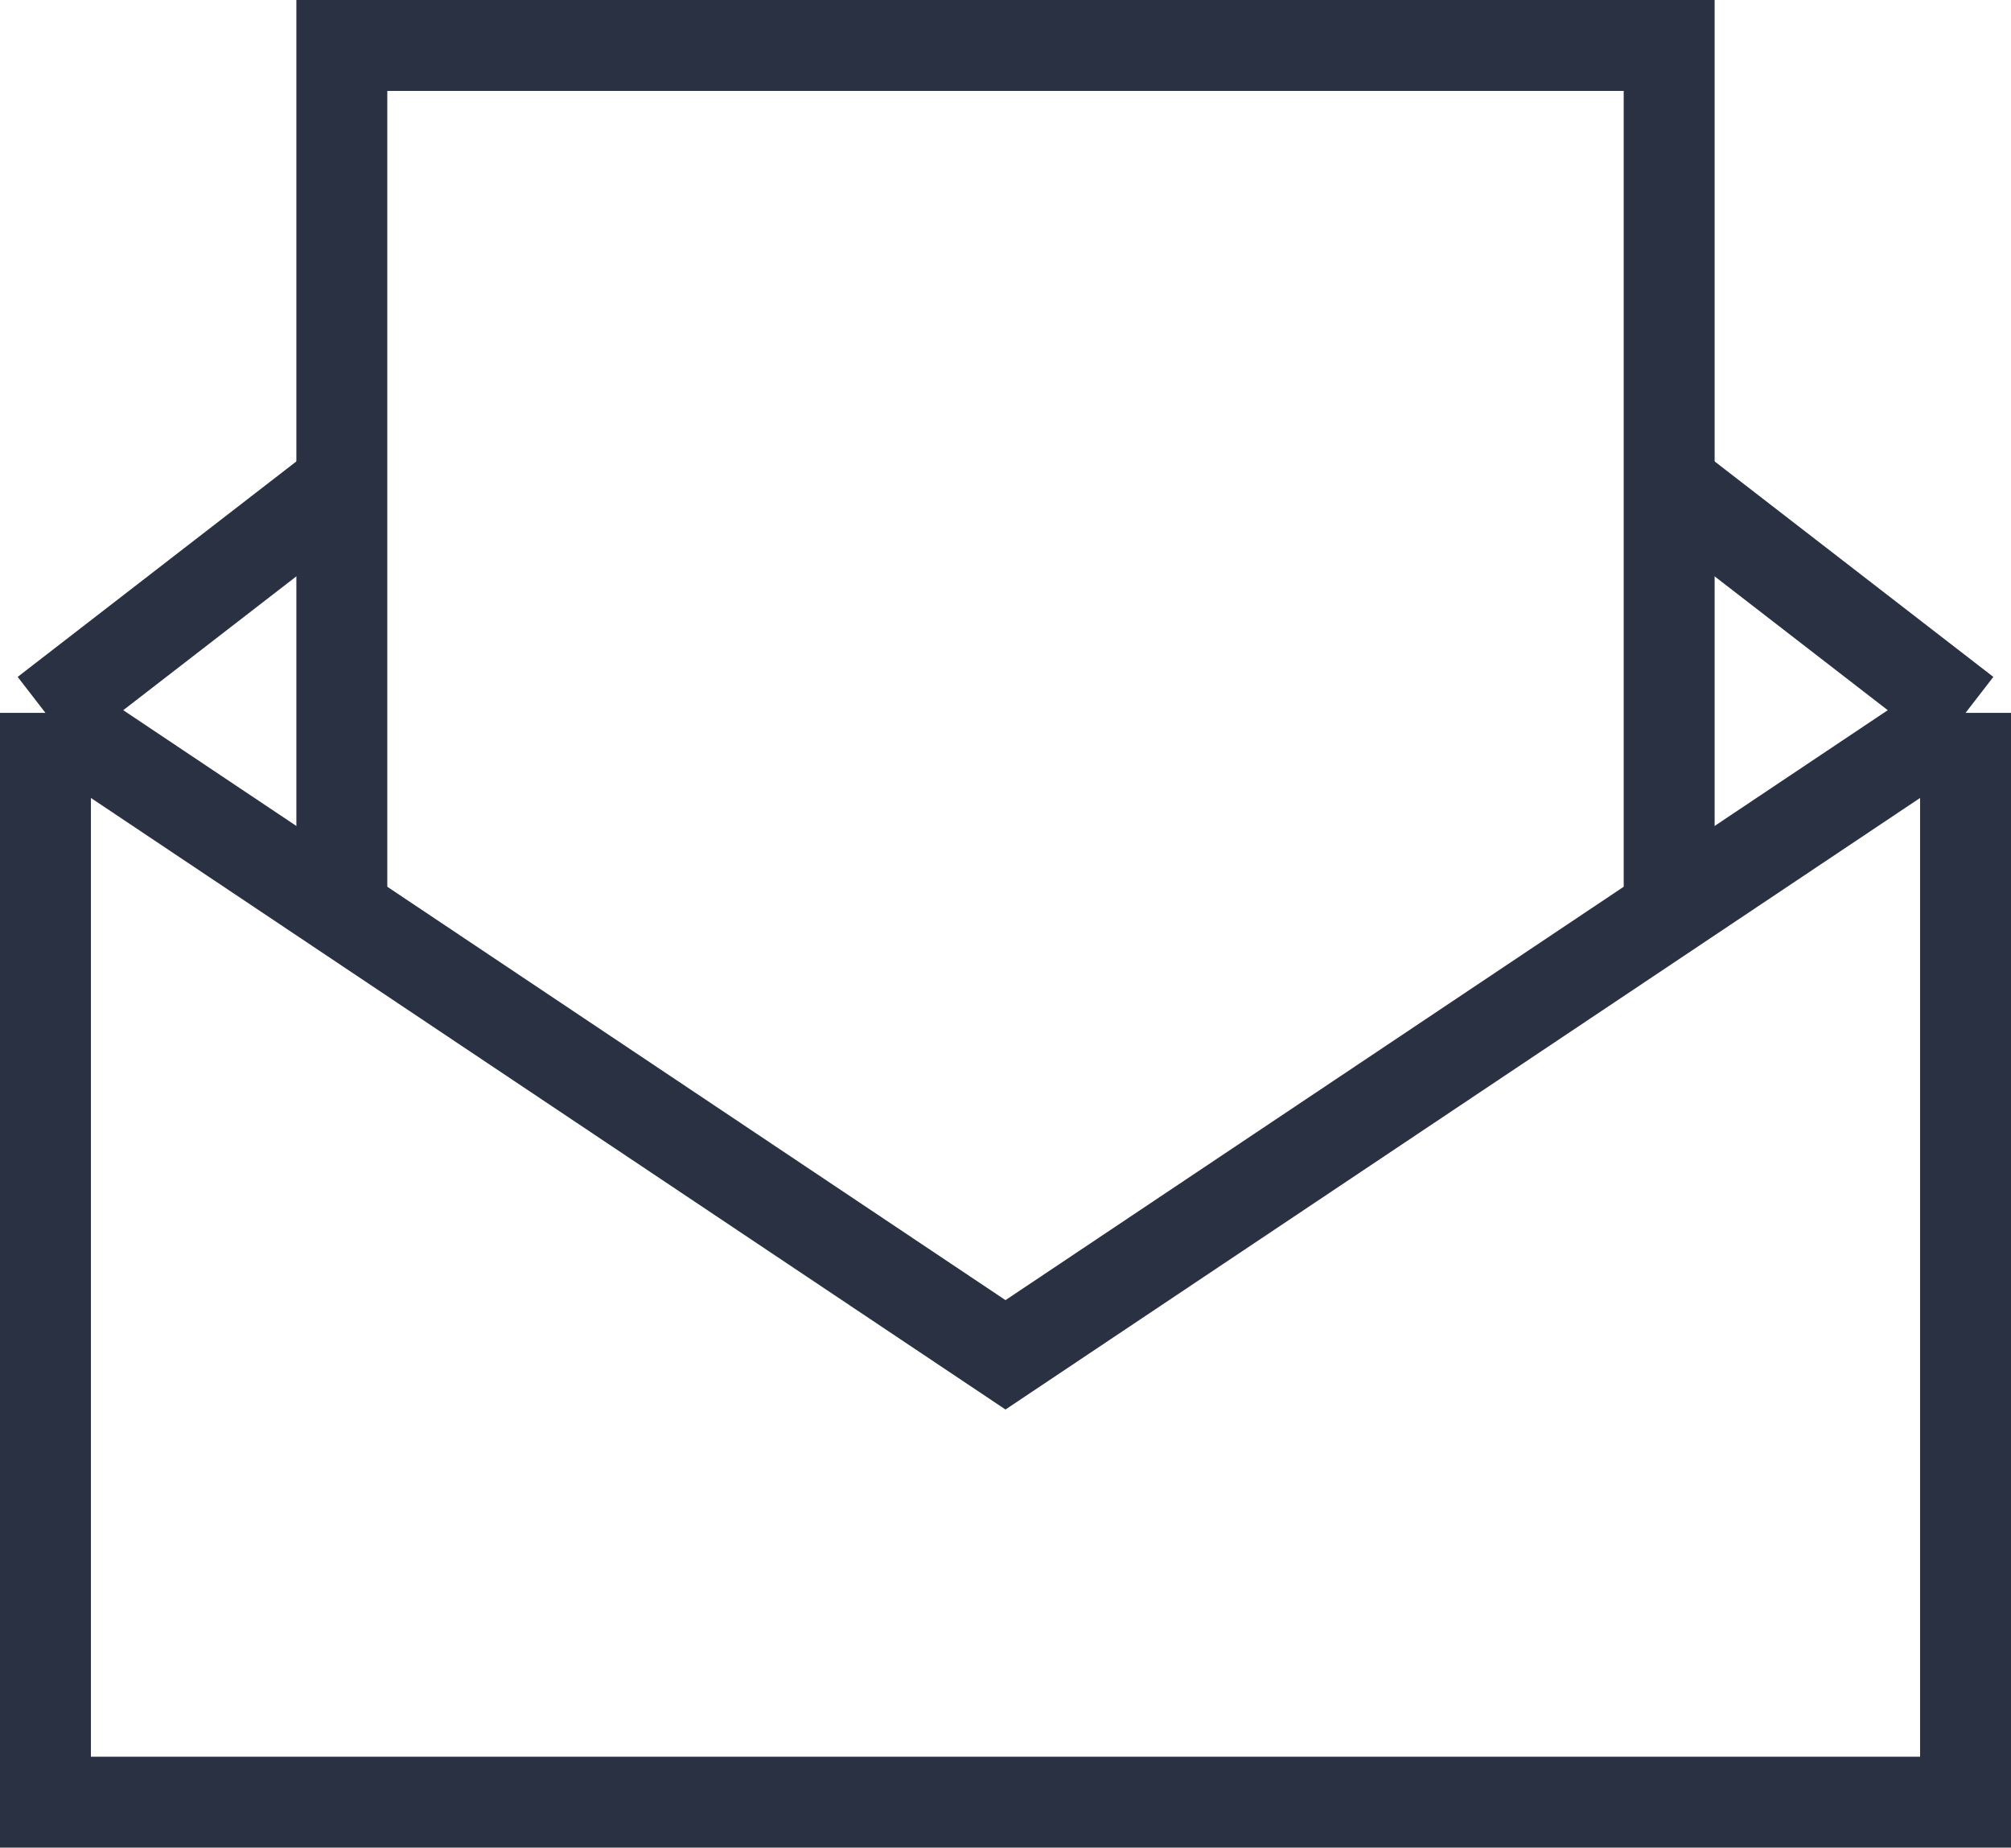
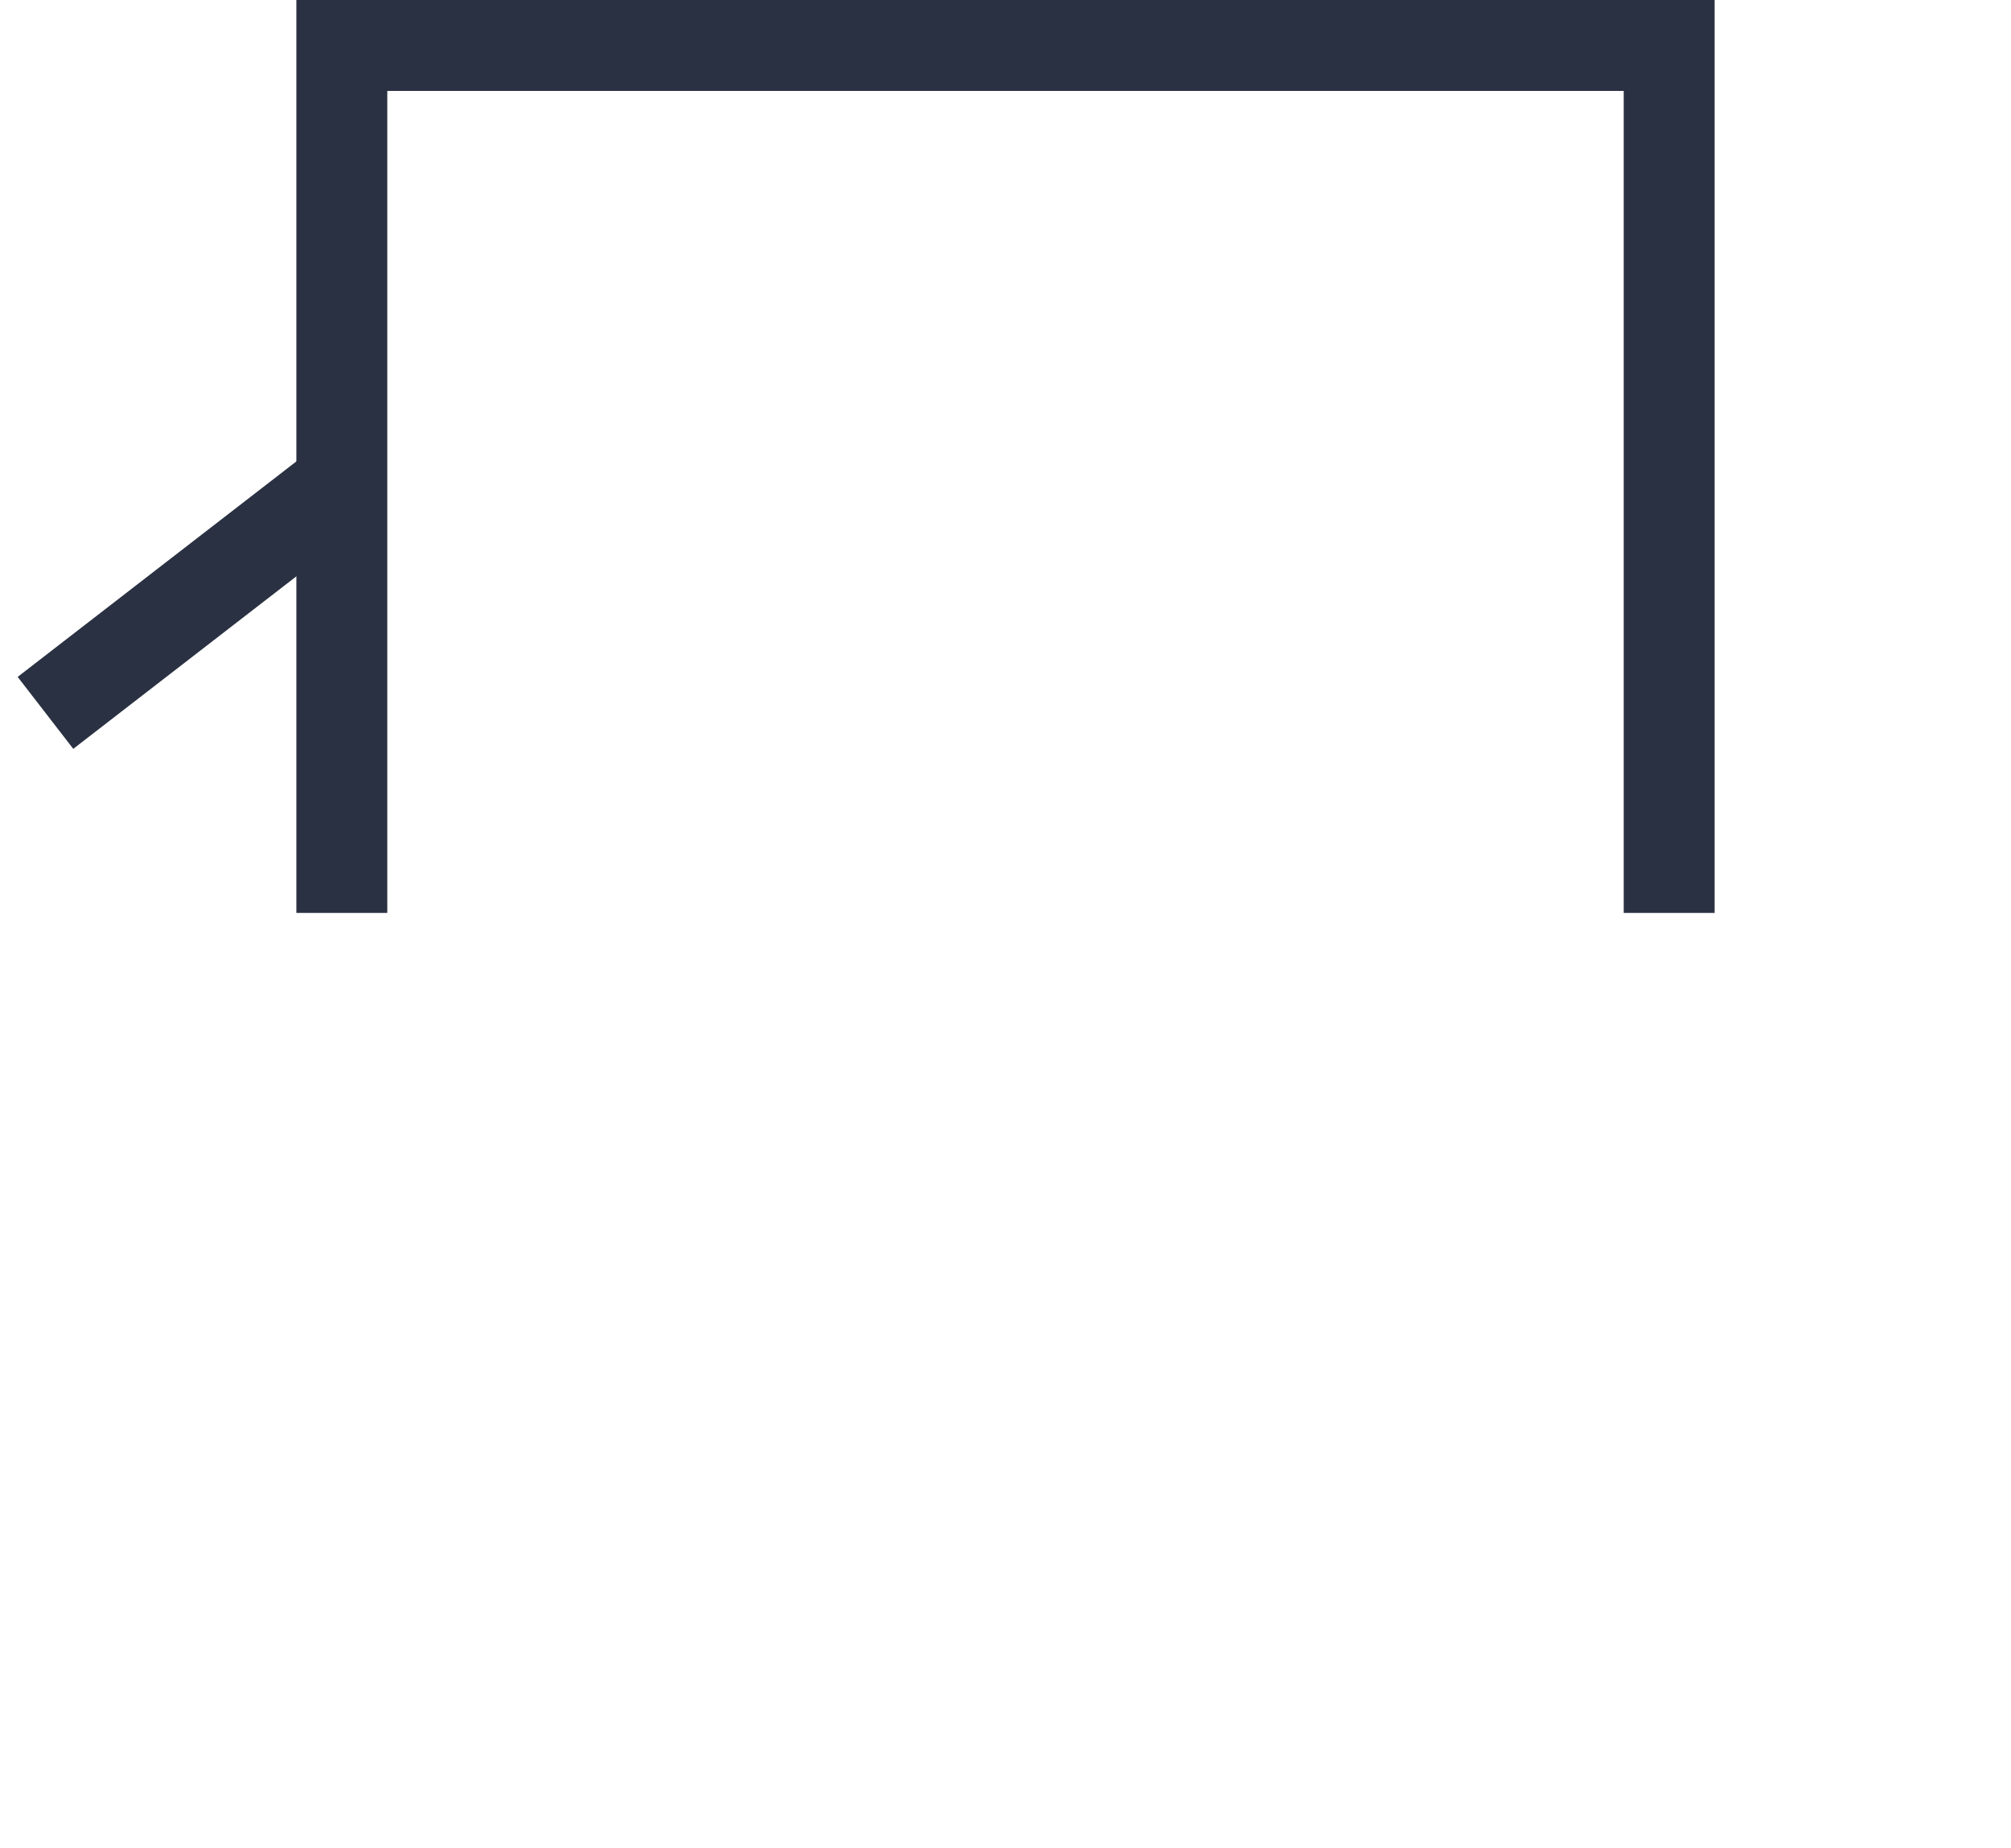
<svg xmlns="http://www.w3.org/2000/svg" version="1.1" x="0px" y="0px" width="110.6px" height="101.6px" viewBox="0 0 110.6 101.6" style="enable-background:new 0 0 110.6 101.6;" xml:space="preserve">
  <style type="text/css">
	.st0{fill:none;stroke:#2A3142;stroke-width:5;stroke-miterlimit:10;}
</style>
  <defs>
</defs>
  <g>
    <g>
-       <polyline class="st0" points="108.1,39.2 108.1,99.1 2.5,99.1 2.5,39.2   " />
      <polyline class="st0" points="18.8,50.2 18.8,2.5 91.8,2.5 91.8,50.2   " />
-       <polyline class="st0" points="2.5,39.2 55.3,74.5 108.1,39.2   " />
-       <line class="st0" x1="91.8" y1="26.6" x2="108.1" y2="39.2" />
      <line class="st0" x1="2.5" y1="39.2" x2="18.8" y2="26.6" />
    </g>
  </g>
</svg>